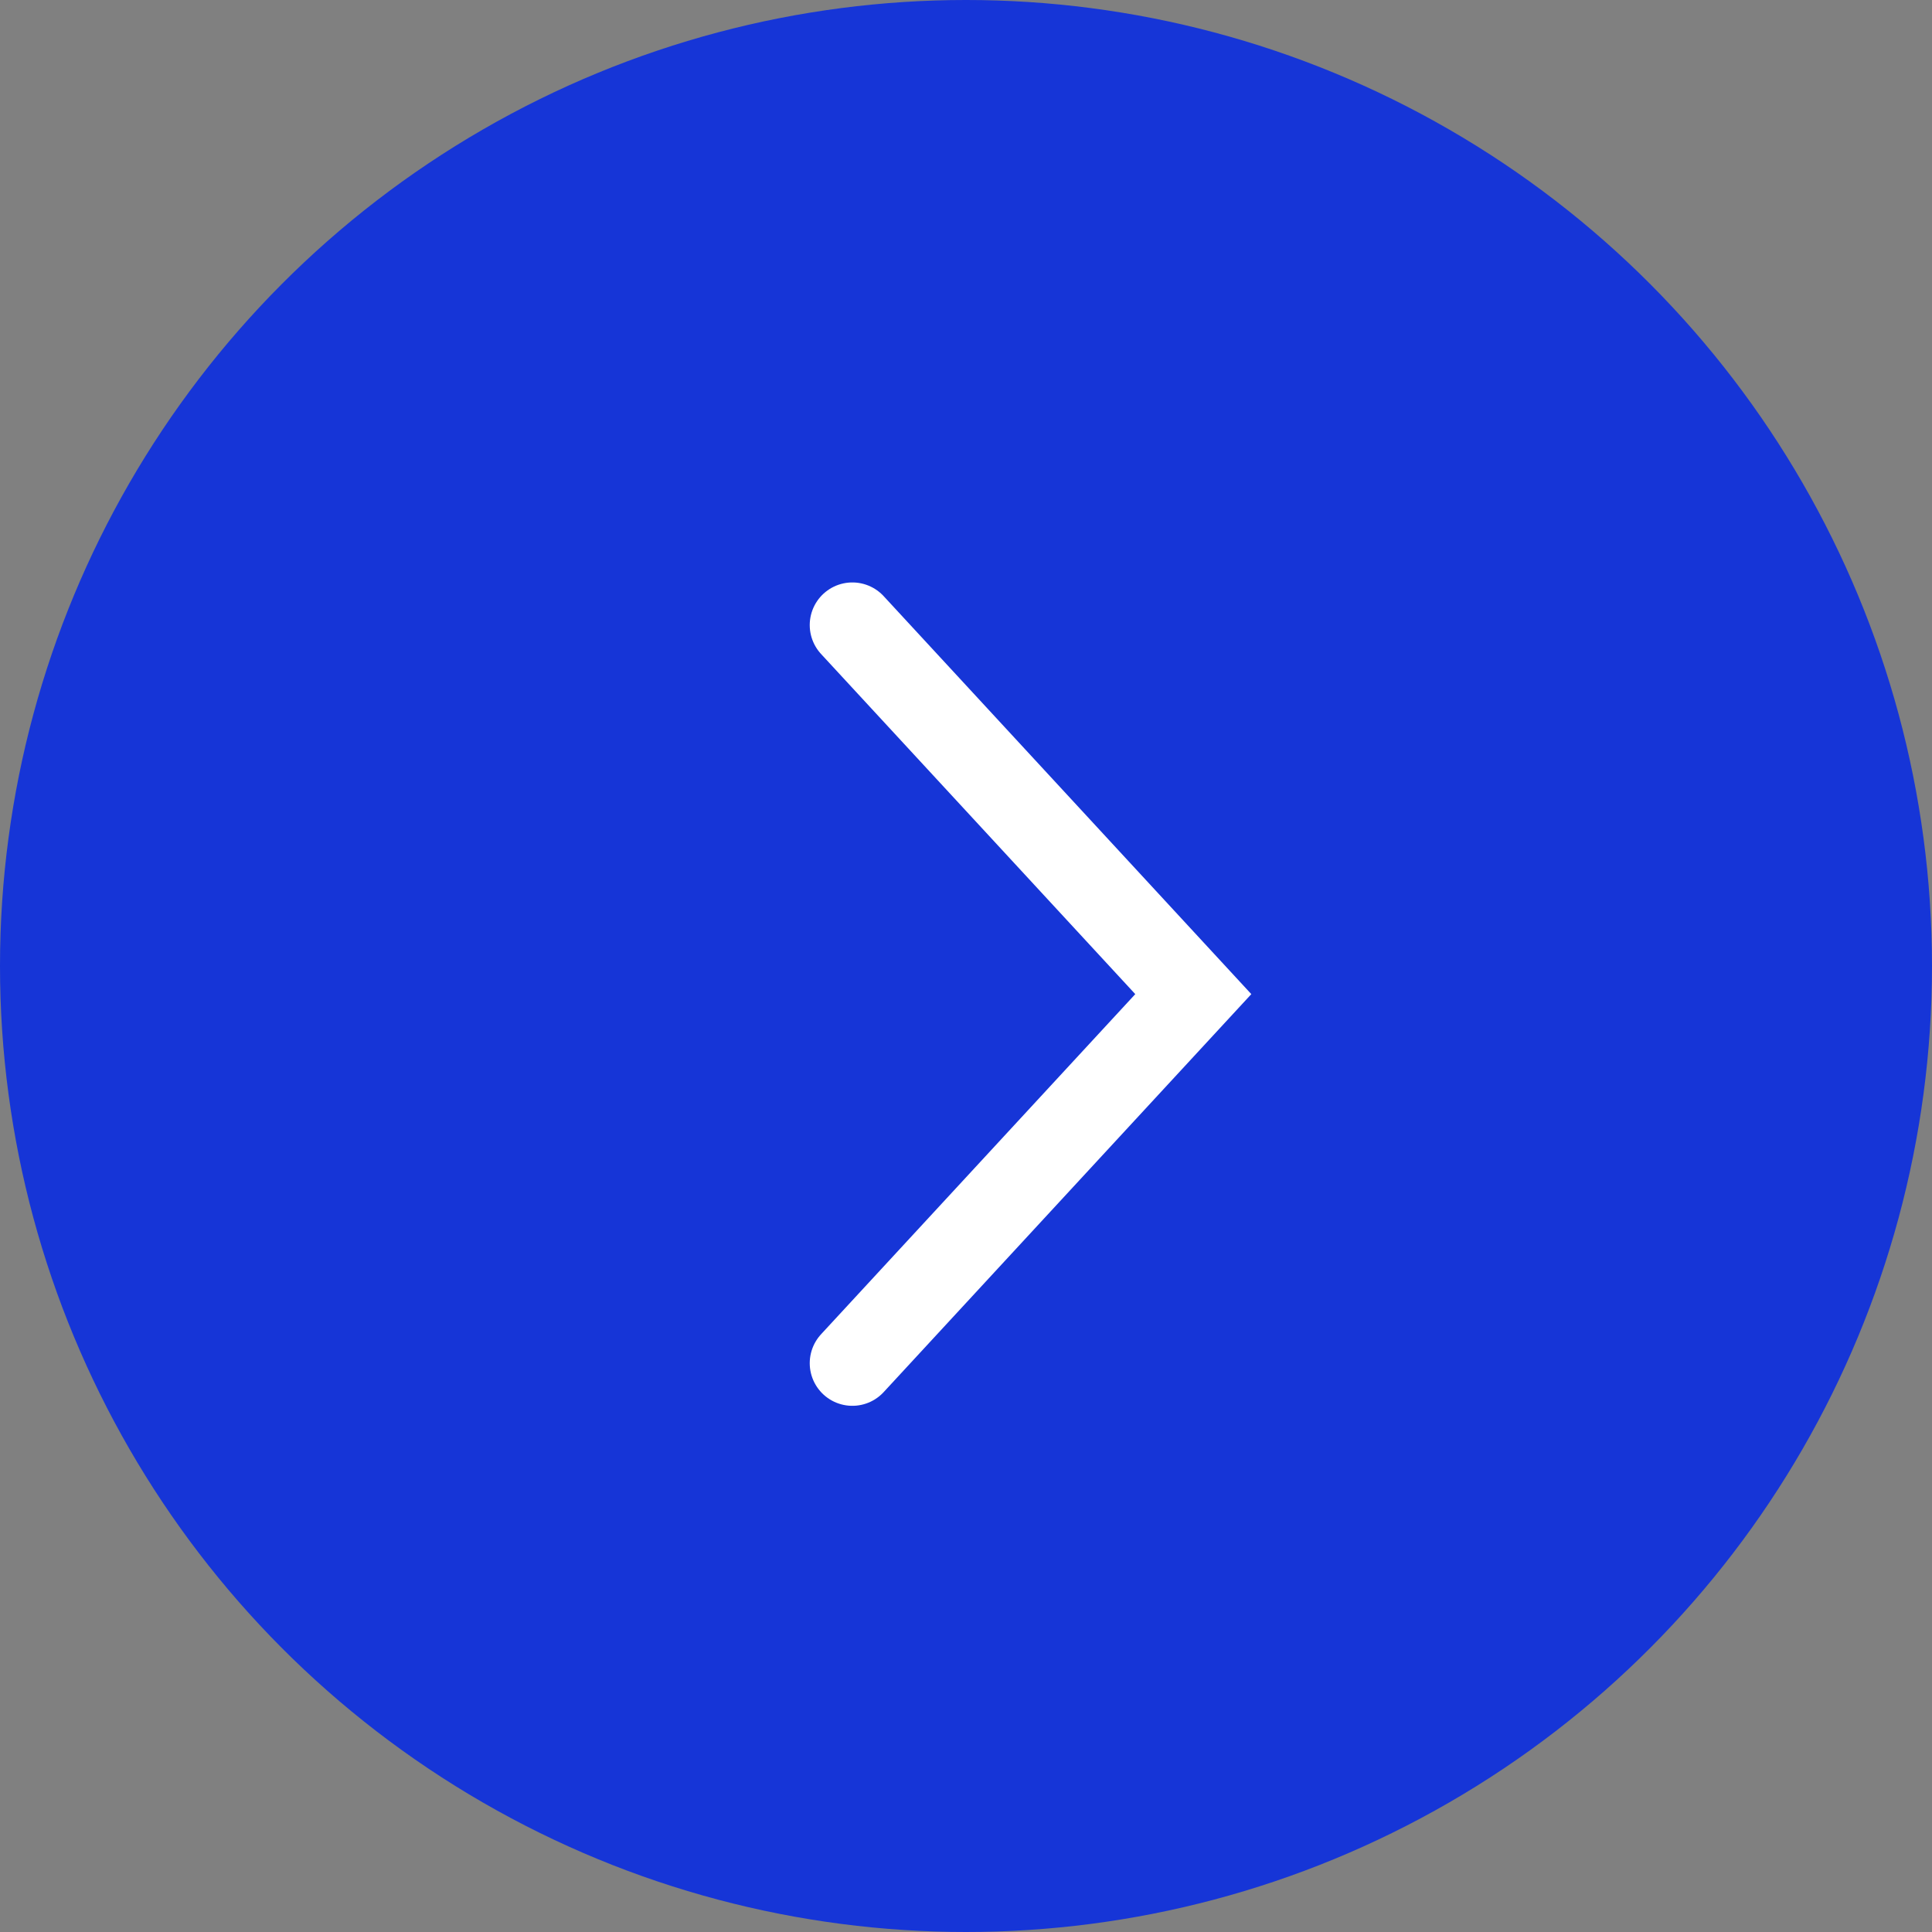
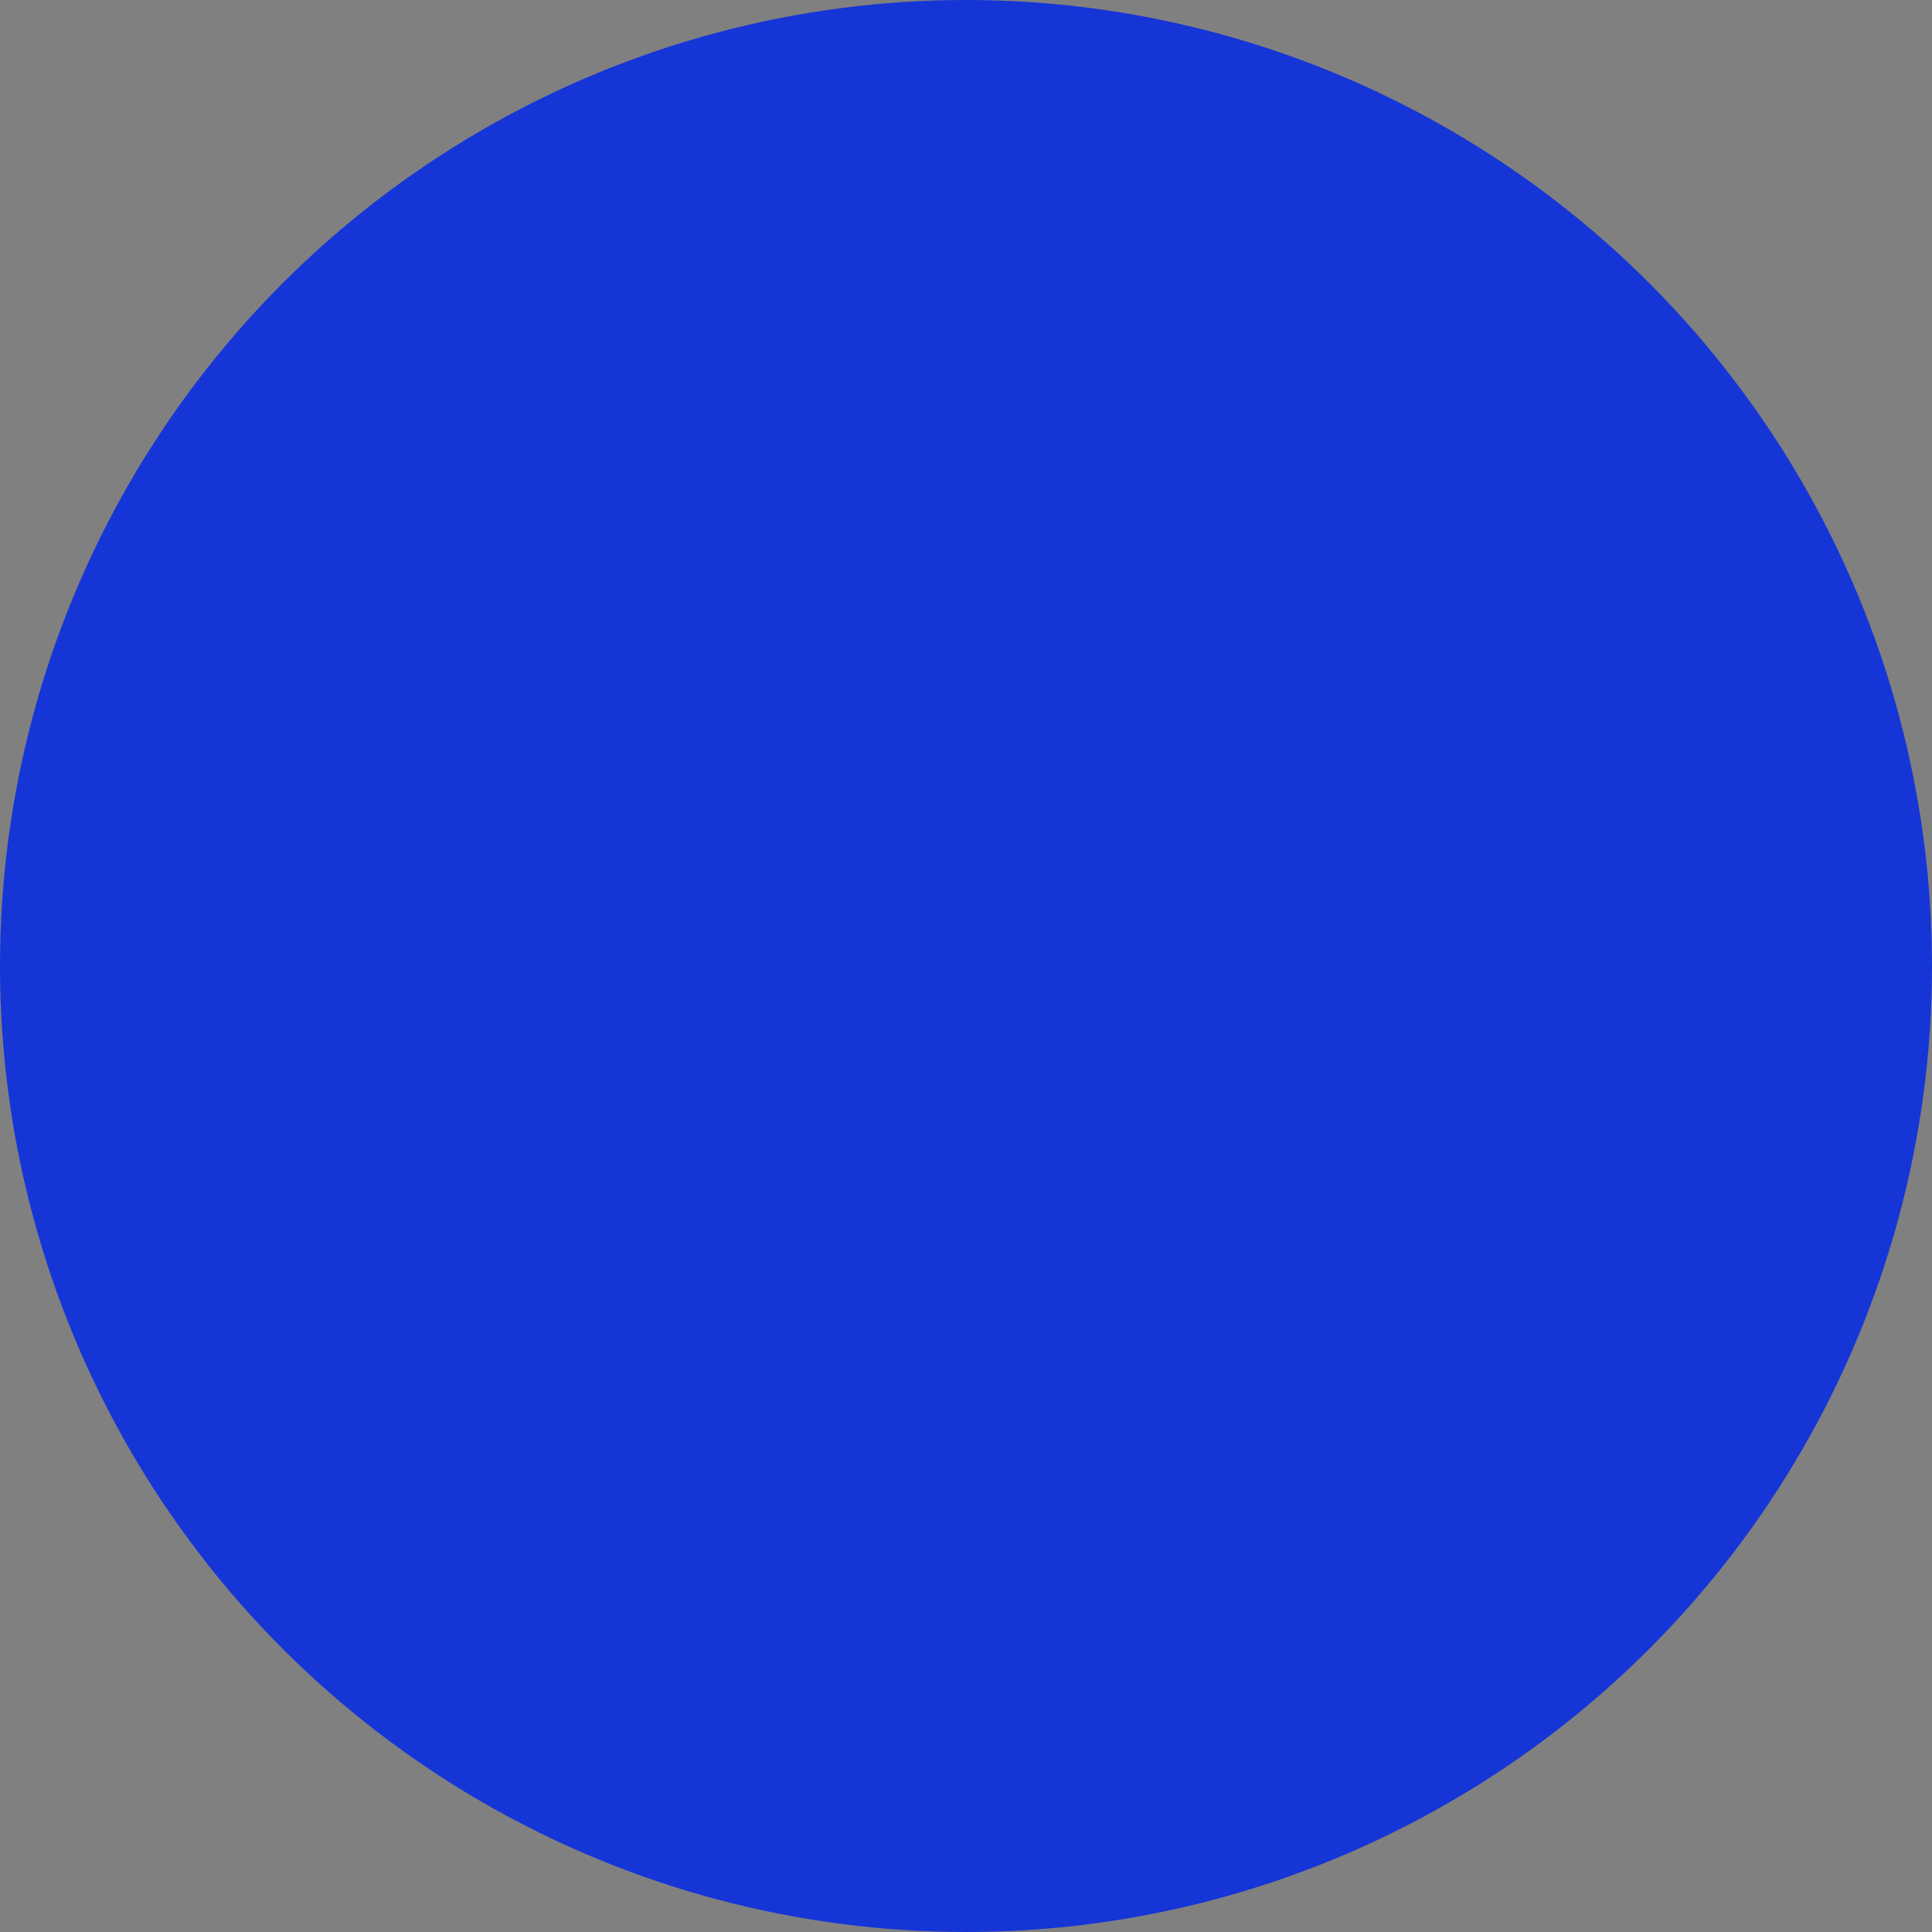
<svg xmlns="http://www.w3.org/2000/svg" width="34" height="34" viewBox="0 0 34 34" fill="none">
  <rect x="0" y="0" width="34" height="34" fill="#808080" stroke="none" />
  <circle cx="17" cy="17" r="17" fill="#1635D7" />
-   <path d="M15 23.99L21 17.495L15 11" stroke="white" stroke-width="1.5" stroke-linecap="round" />
</svg>